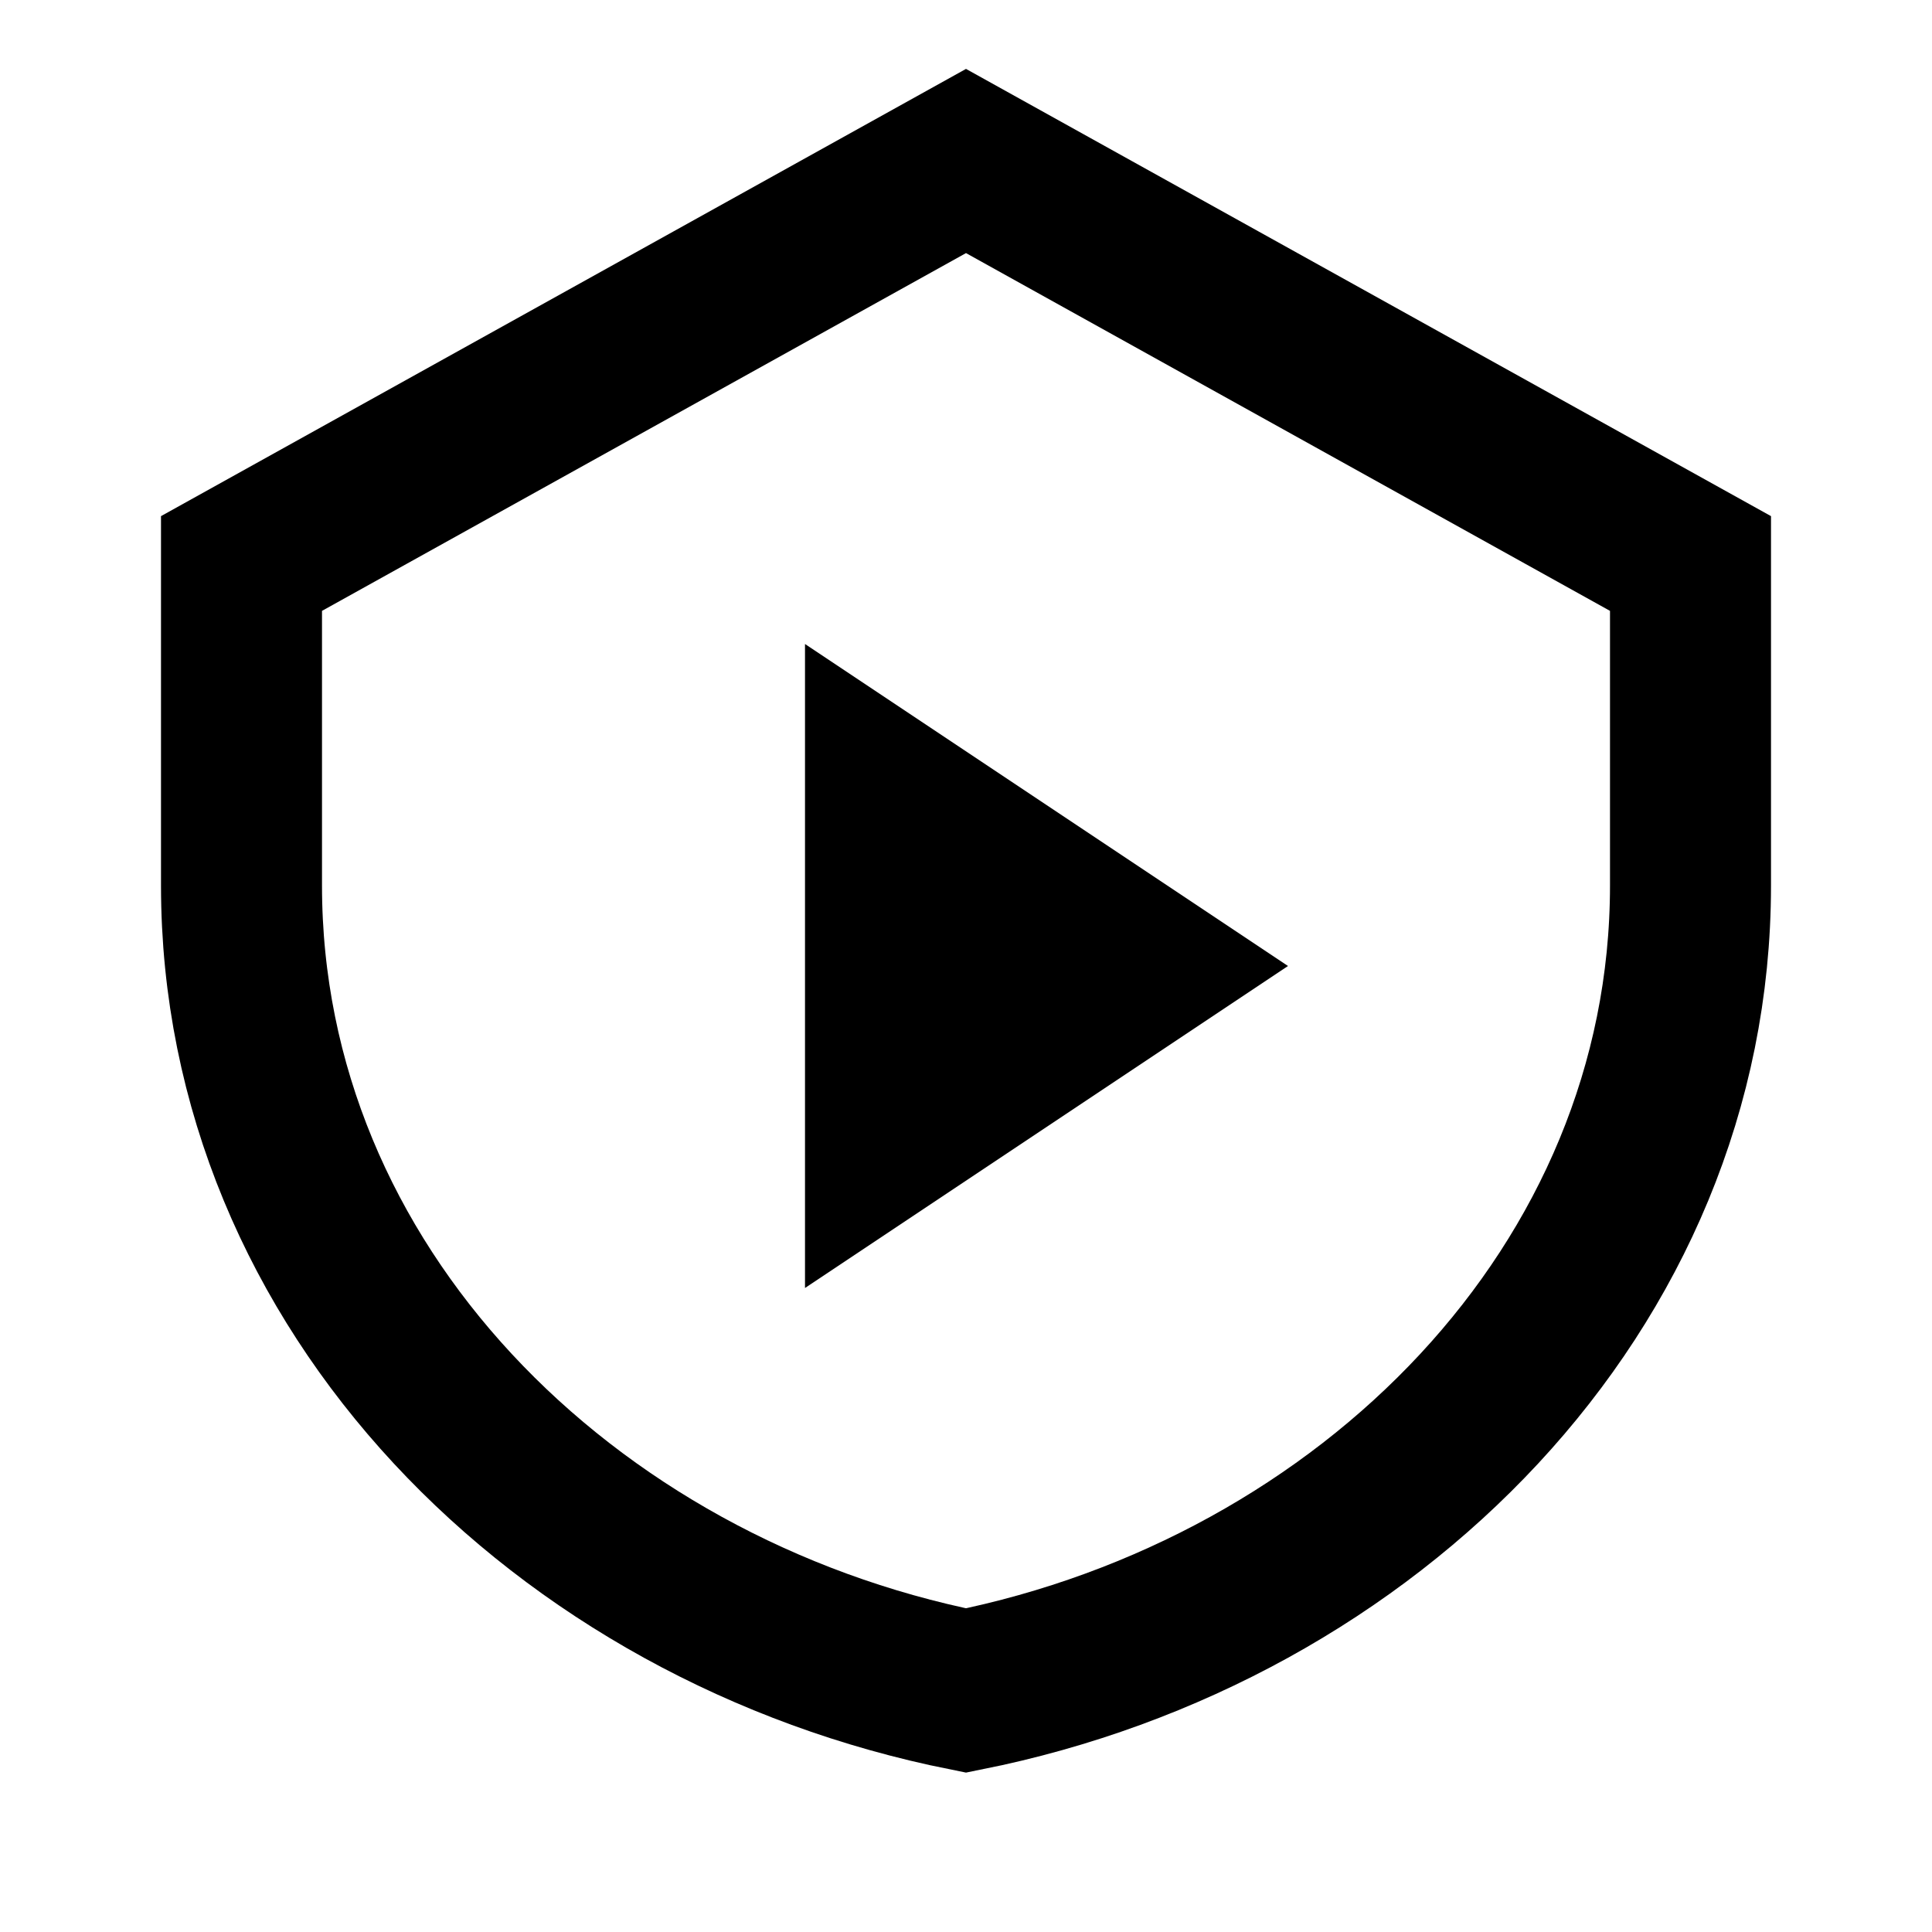
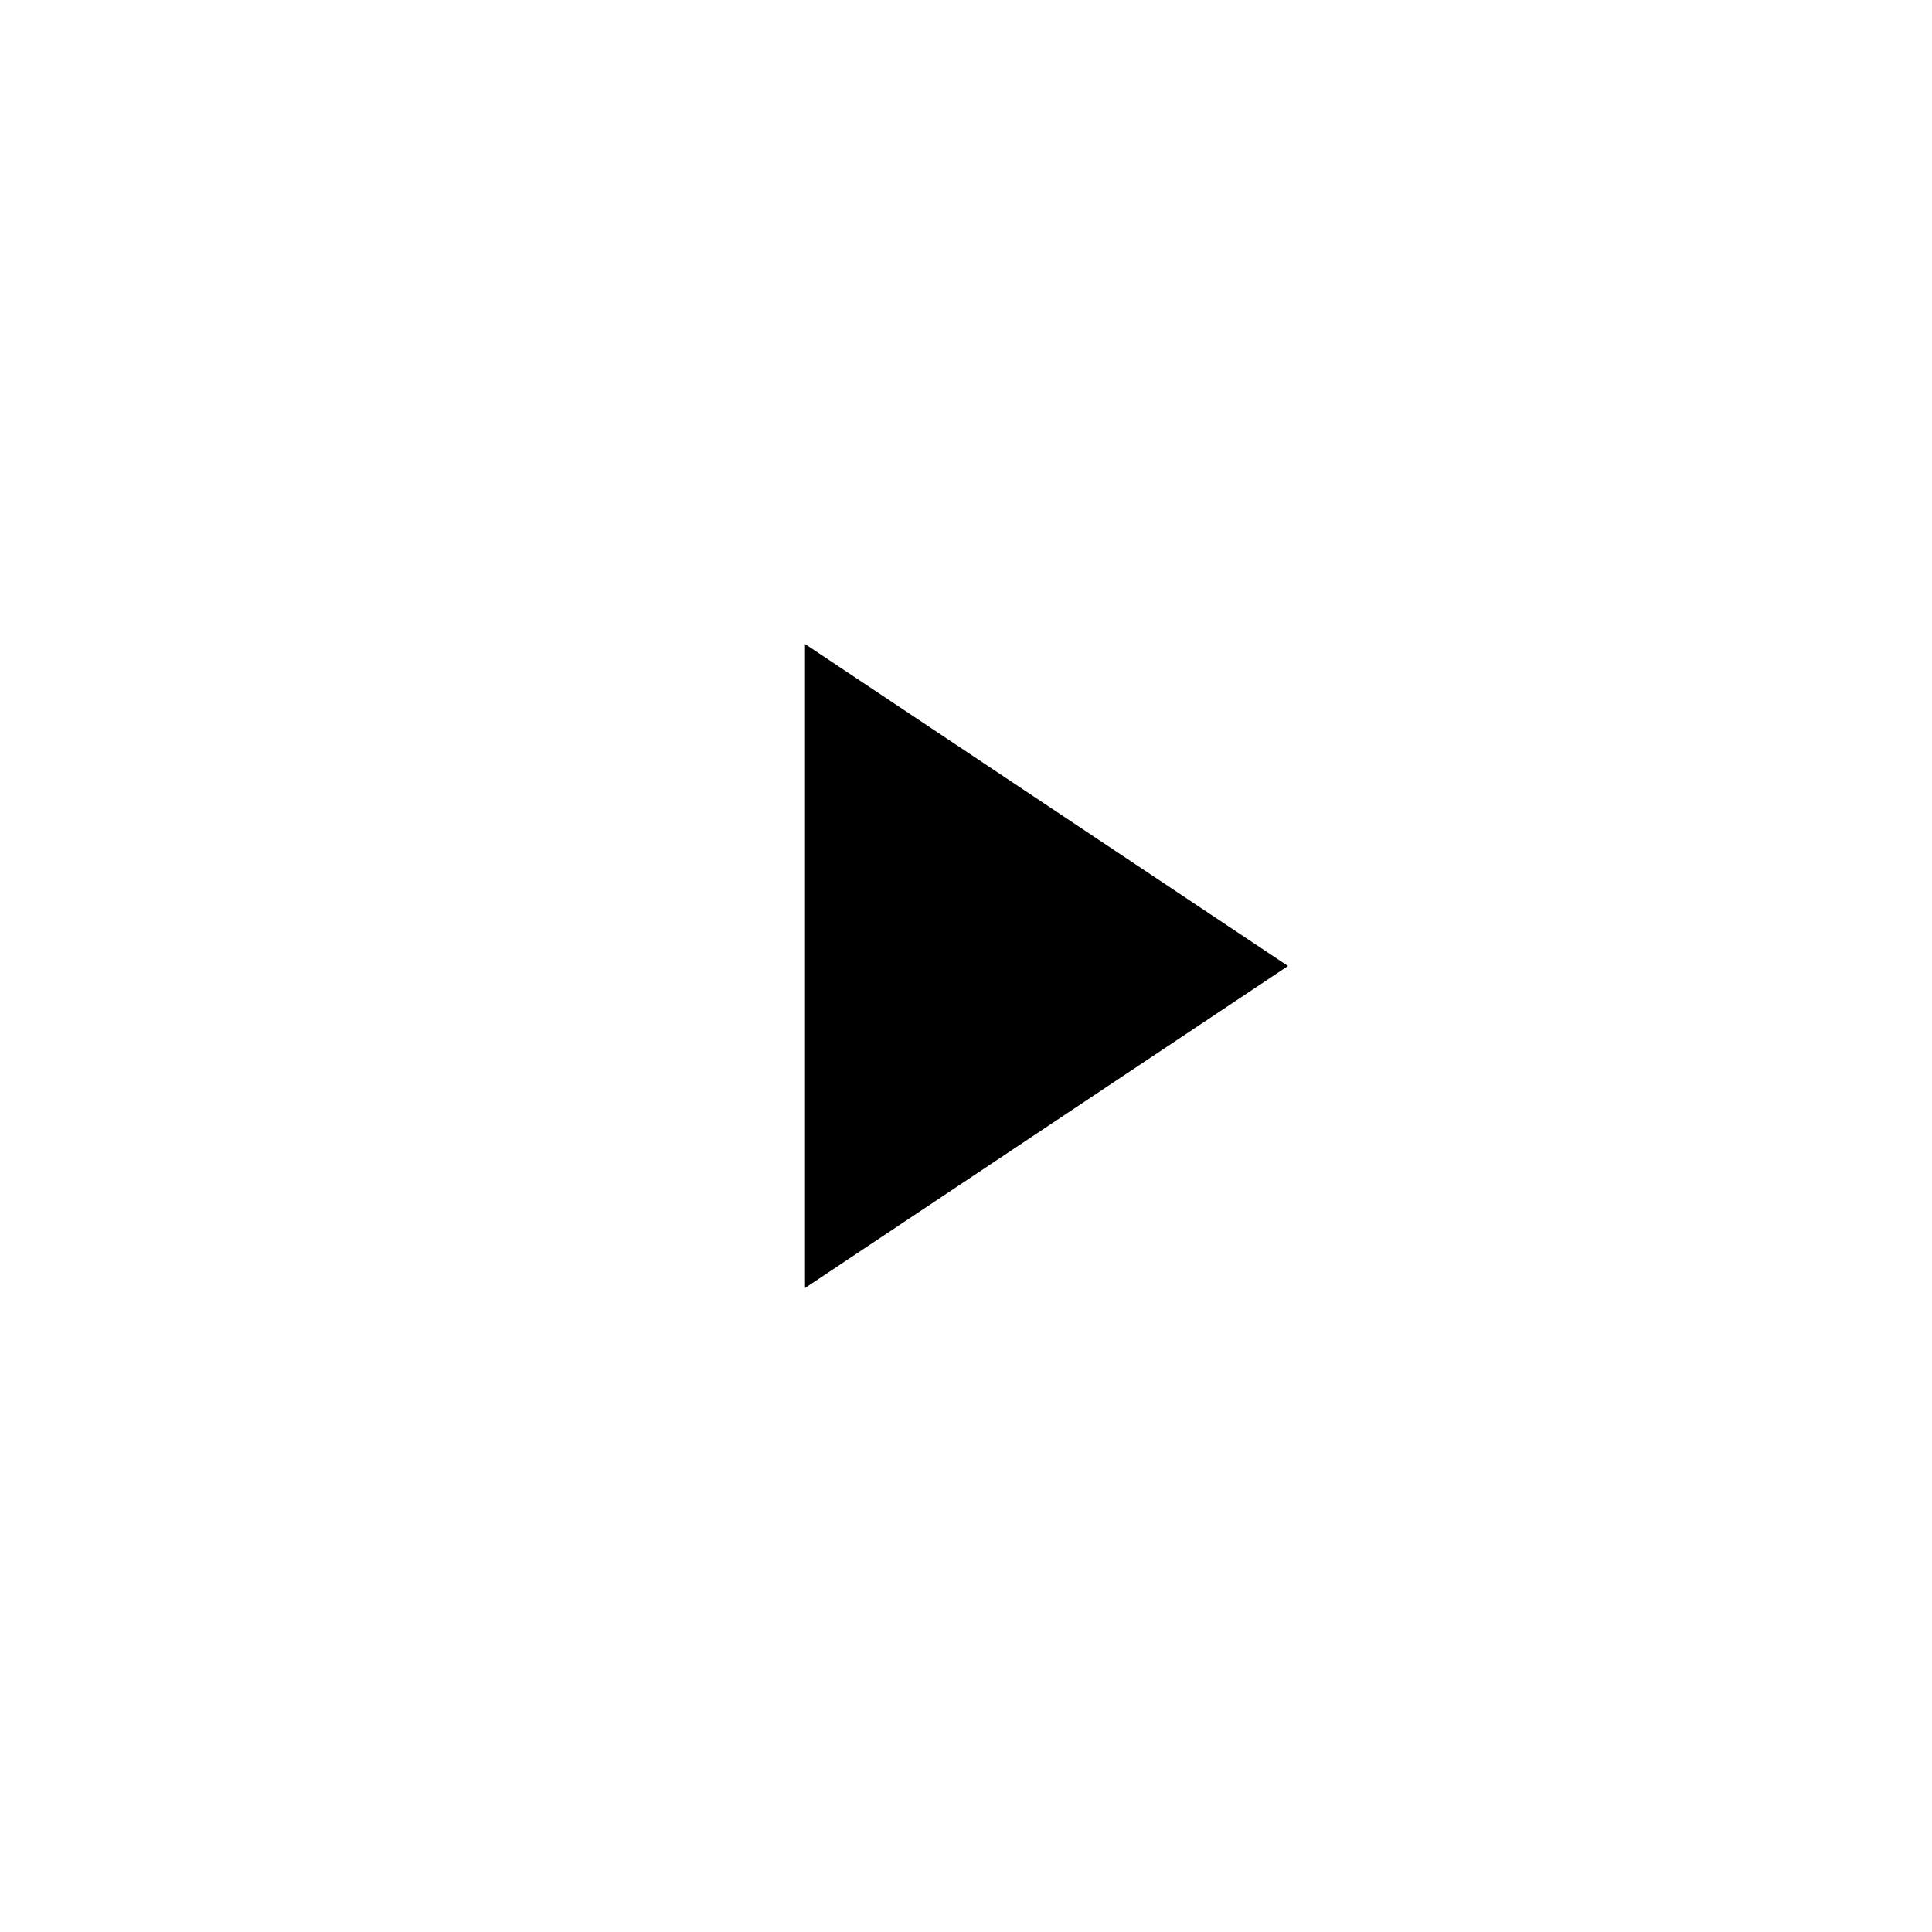
<svg xmlns="http://www.w3.org/2000/svg" viewBox="0 0 24 24" fill="none">
-   <path d="M12 2L3 7V11C3 16 7 20 12 21C17 20 21 16 21 11V7L12 2Z" stroke="currentColor" stroke-width="2" />
  <polygon points="10,8 16,12 10,16" fill="currentColor" />
</svg>